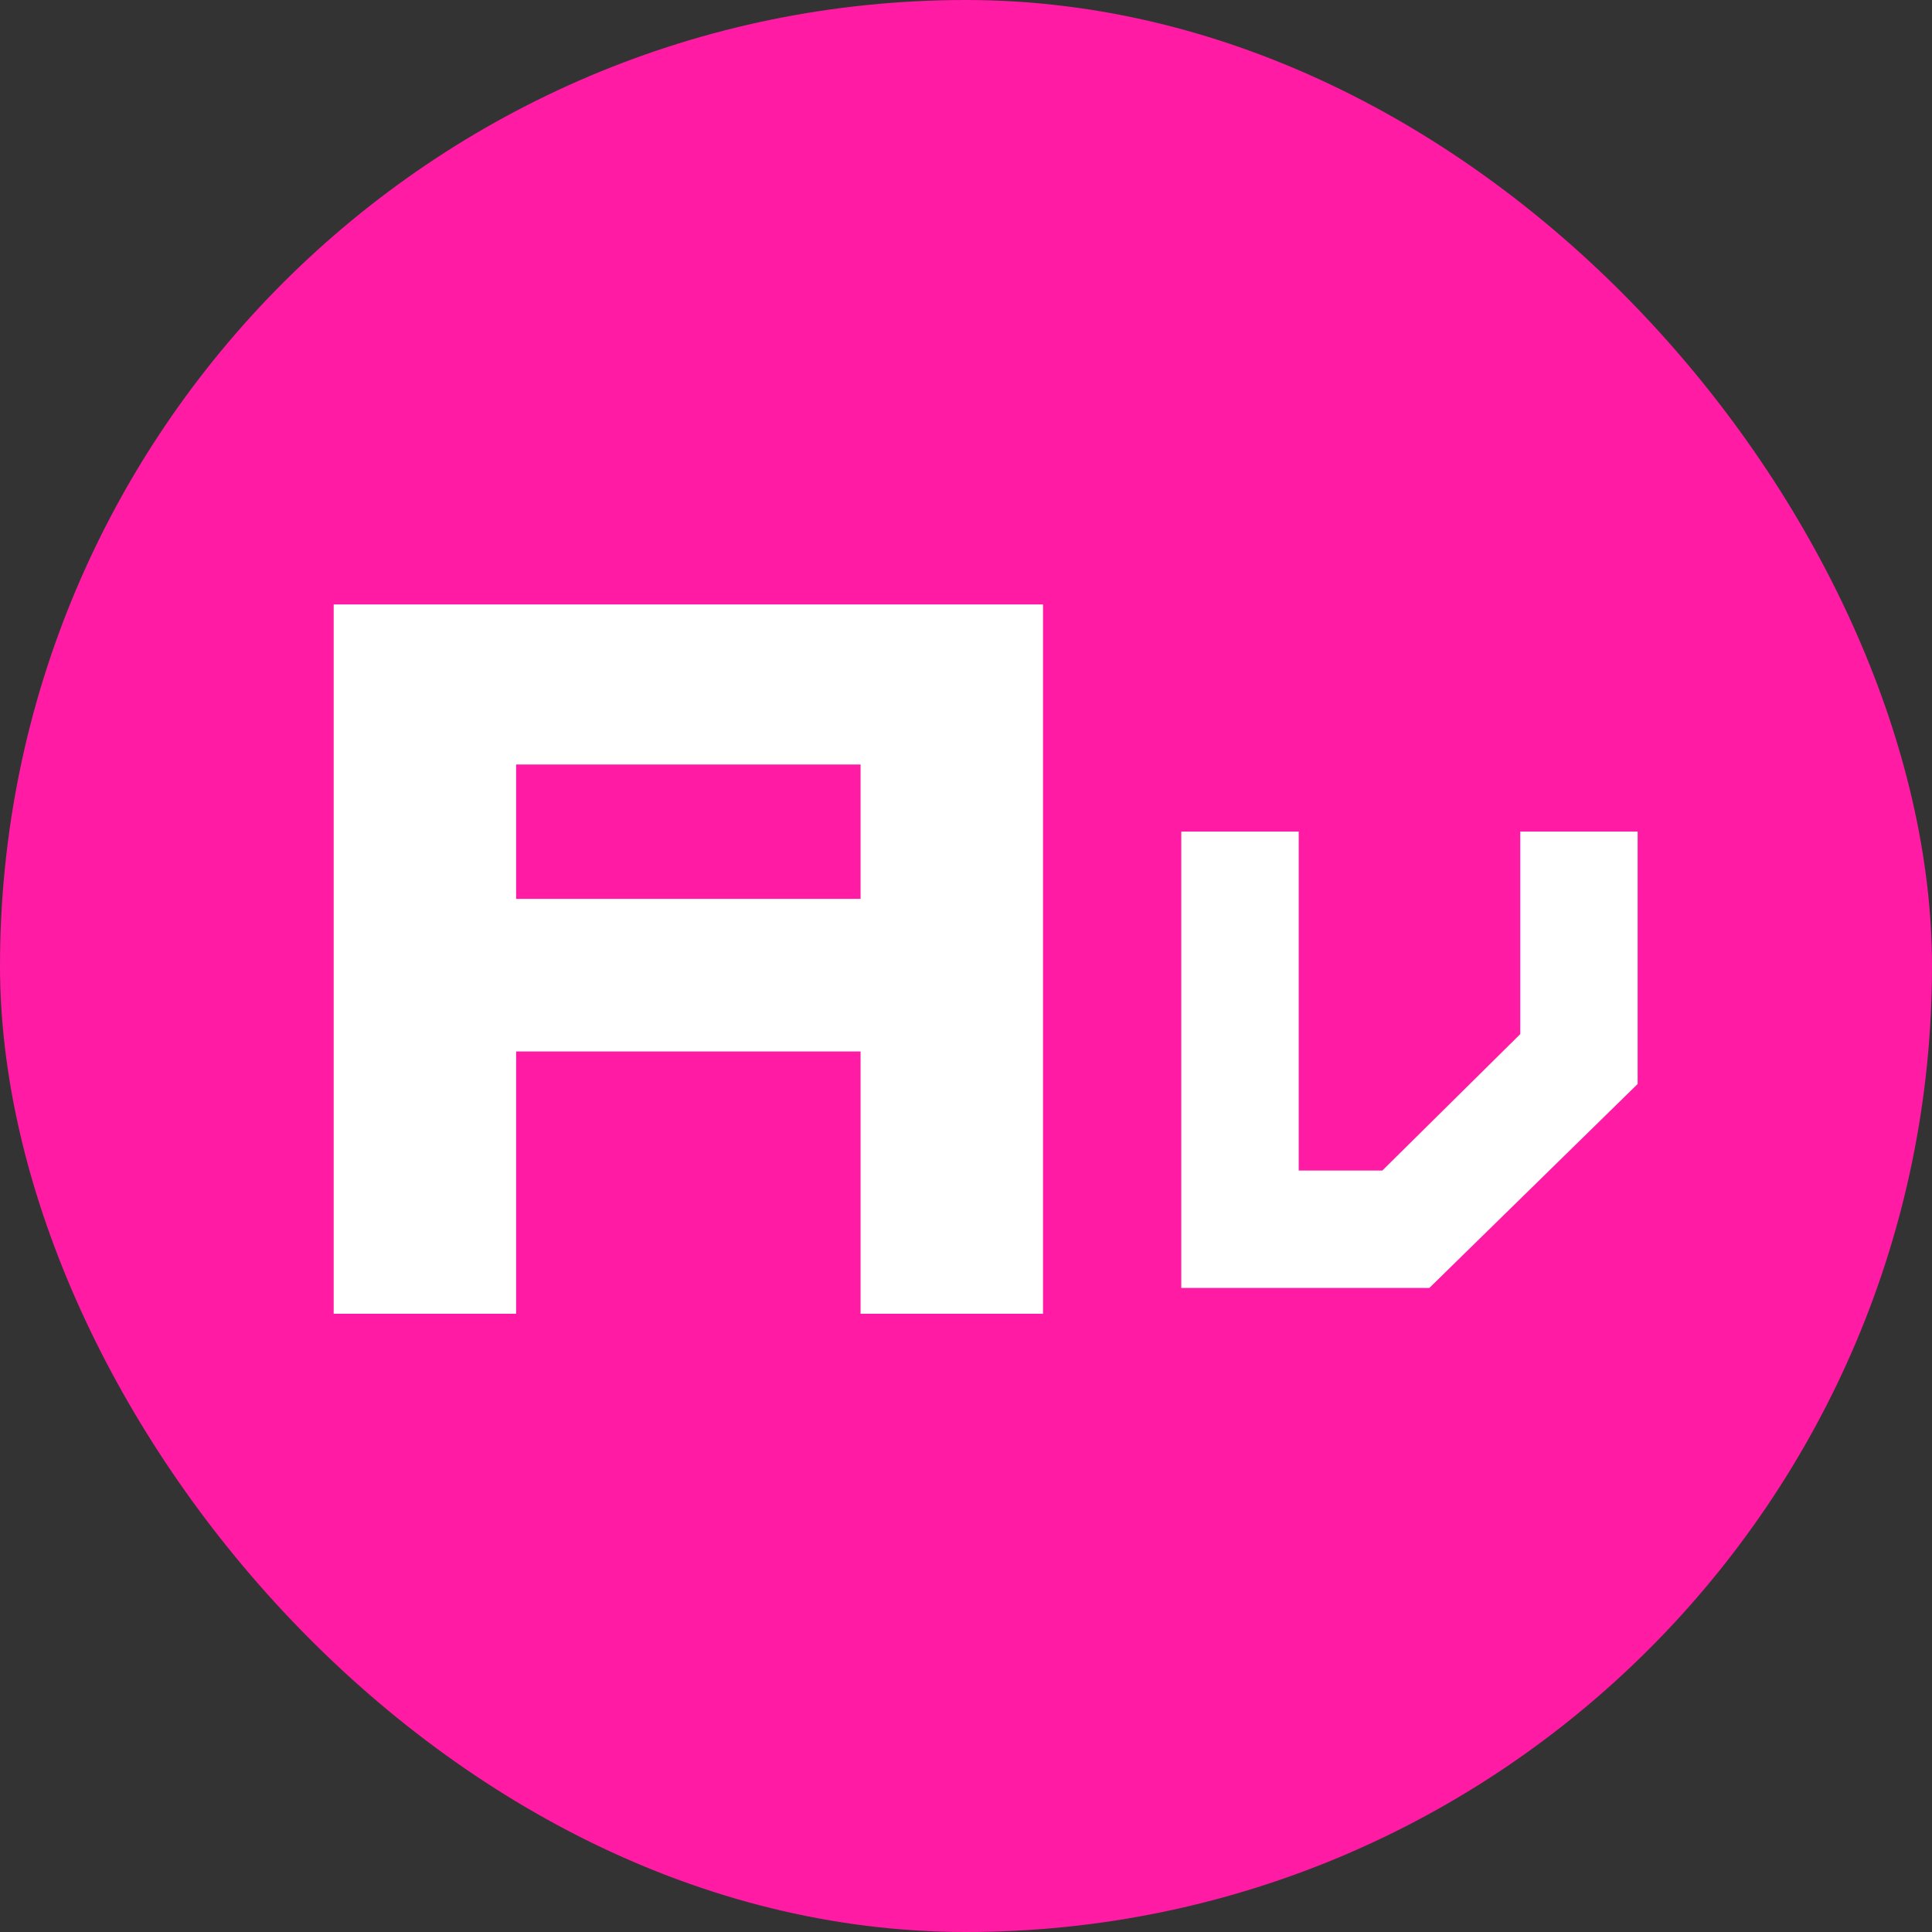
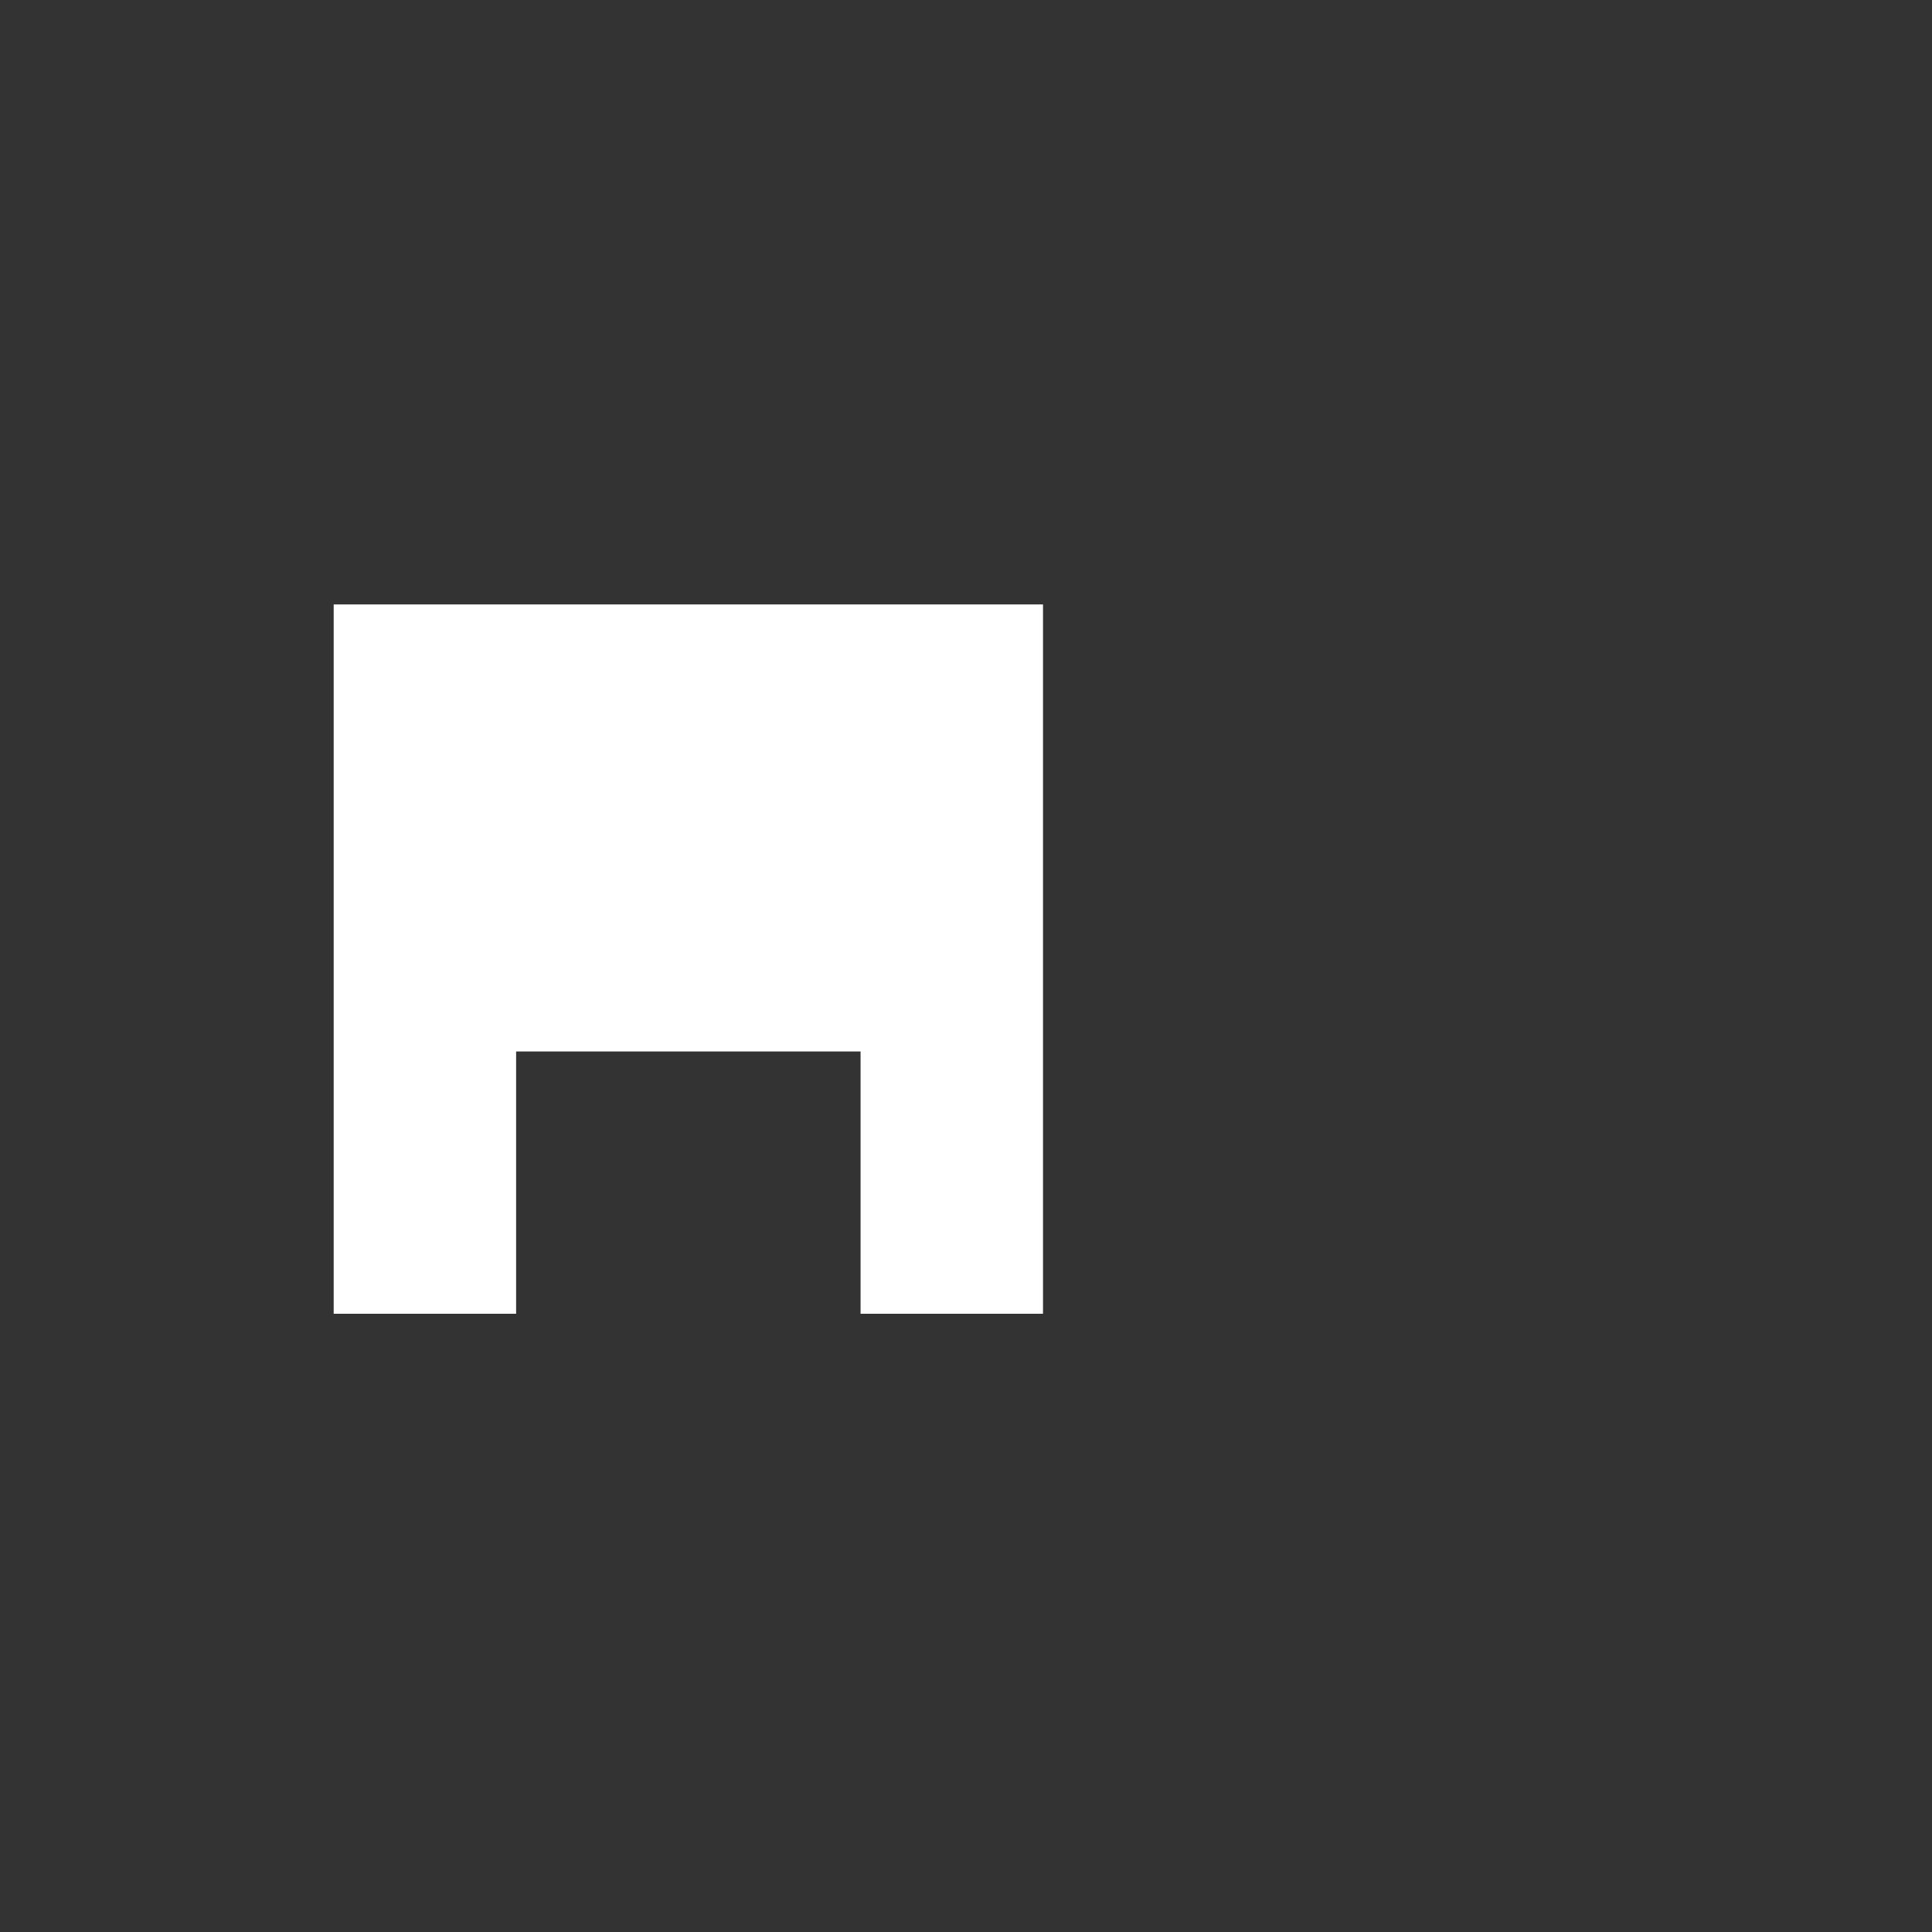
<svg xmlns="http://www.w3.org/2000/svg" width="28" height="28" viewBox="0 0 28 28" fill="none">
  <rect x="0" y="0" width="28" height="28" fill="#333333" stroke="none" />
  <g clip-path="url(#clip0_29233_32835)">
-     <rect width="28" height="28" fill="#FF1BA4" />
-     <path d="M23.734 12.052V15.71L20.715 18.666H17.12V12.052H18.822V16.964H20.034L22.033 14.987V12.052H23.734Z" fill="white" />
-     <path d="M12.472 15.239H7.48V19.04H4.836V8.76H15.116V19.04H12.472V15.239ZM7.48 13.027H12.472V11.08H7.48V13.027Z" fill="white" />
+     <path d="M12.472 15.239H7.48V19.04H4.836V8.76H15.116V19.04H12.472V15.239ZM7.48 13.027V11.08H7.48V13.027Z" fill="white" />
  </g>
  <defs>
    <clipPath id="clip0_29233_32835">
      <rect width="28" height="28" rx="14" fill="white" />
    </clipPath>
  </defs>
</svg>